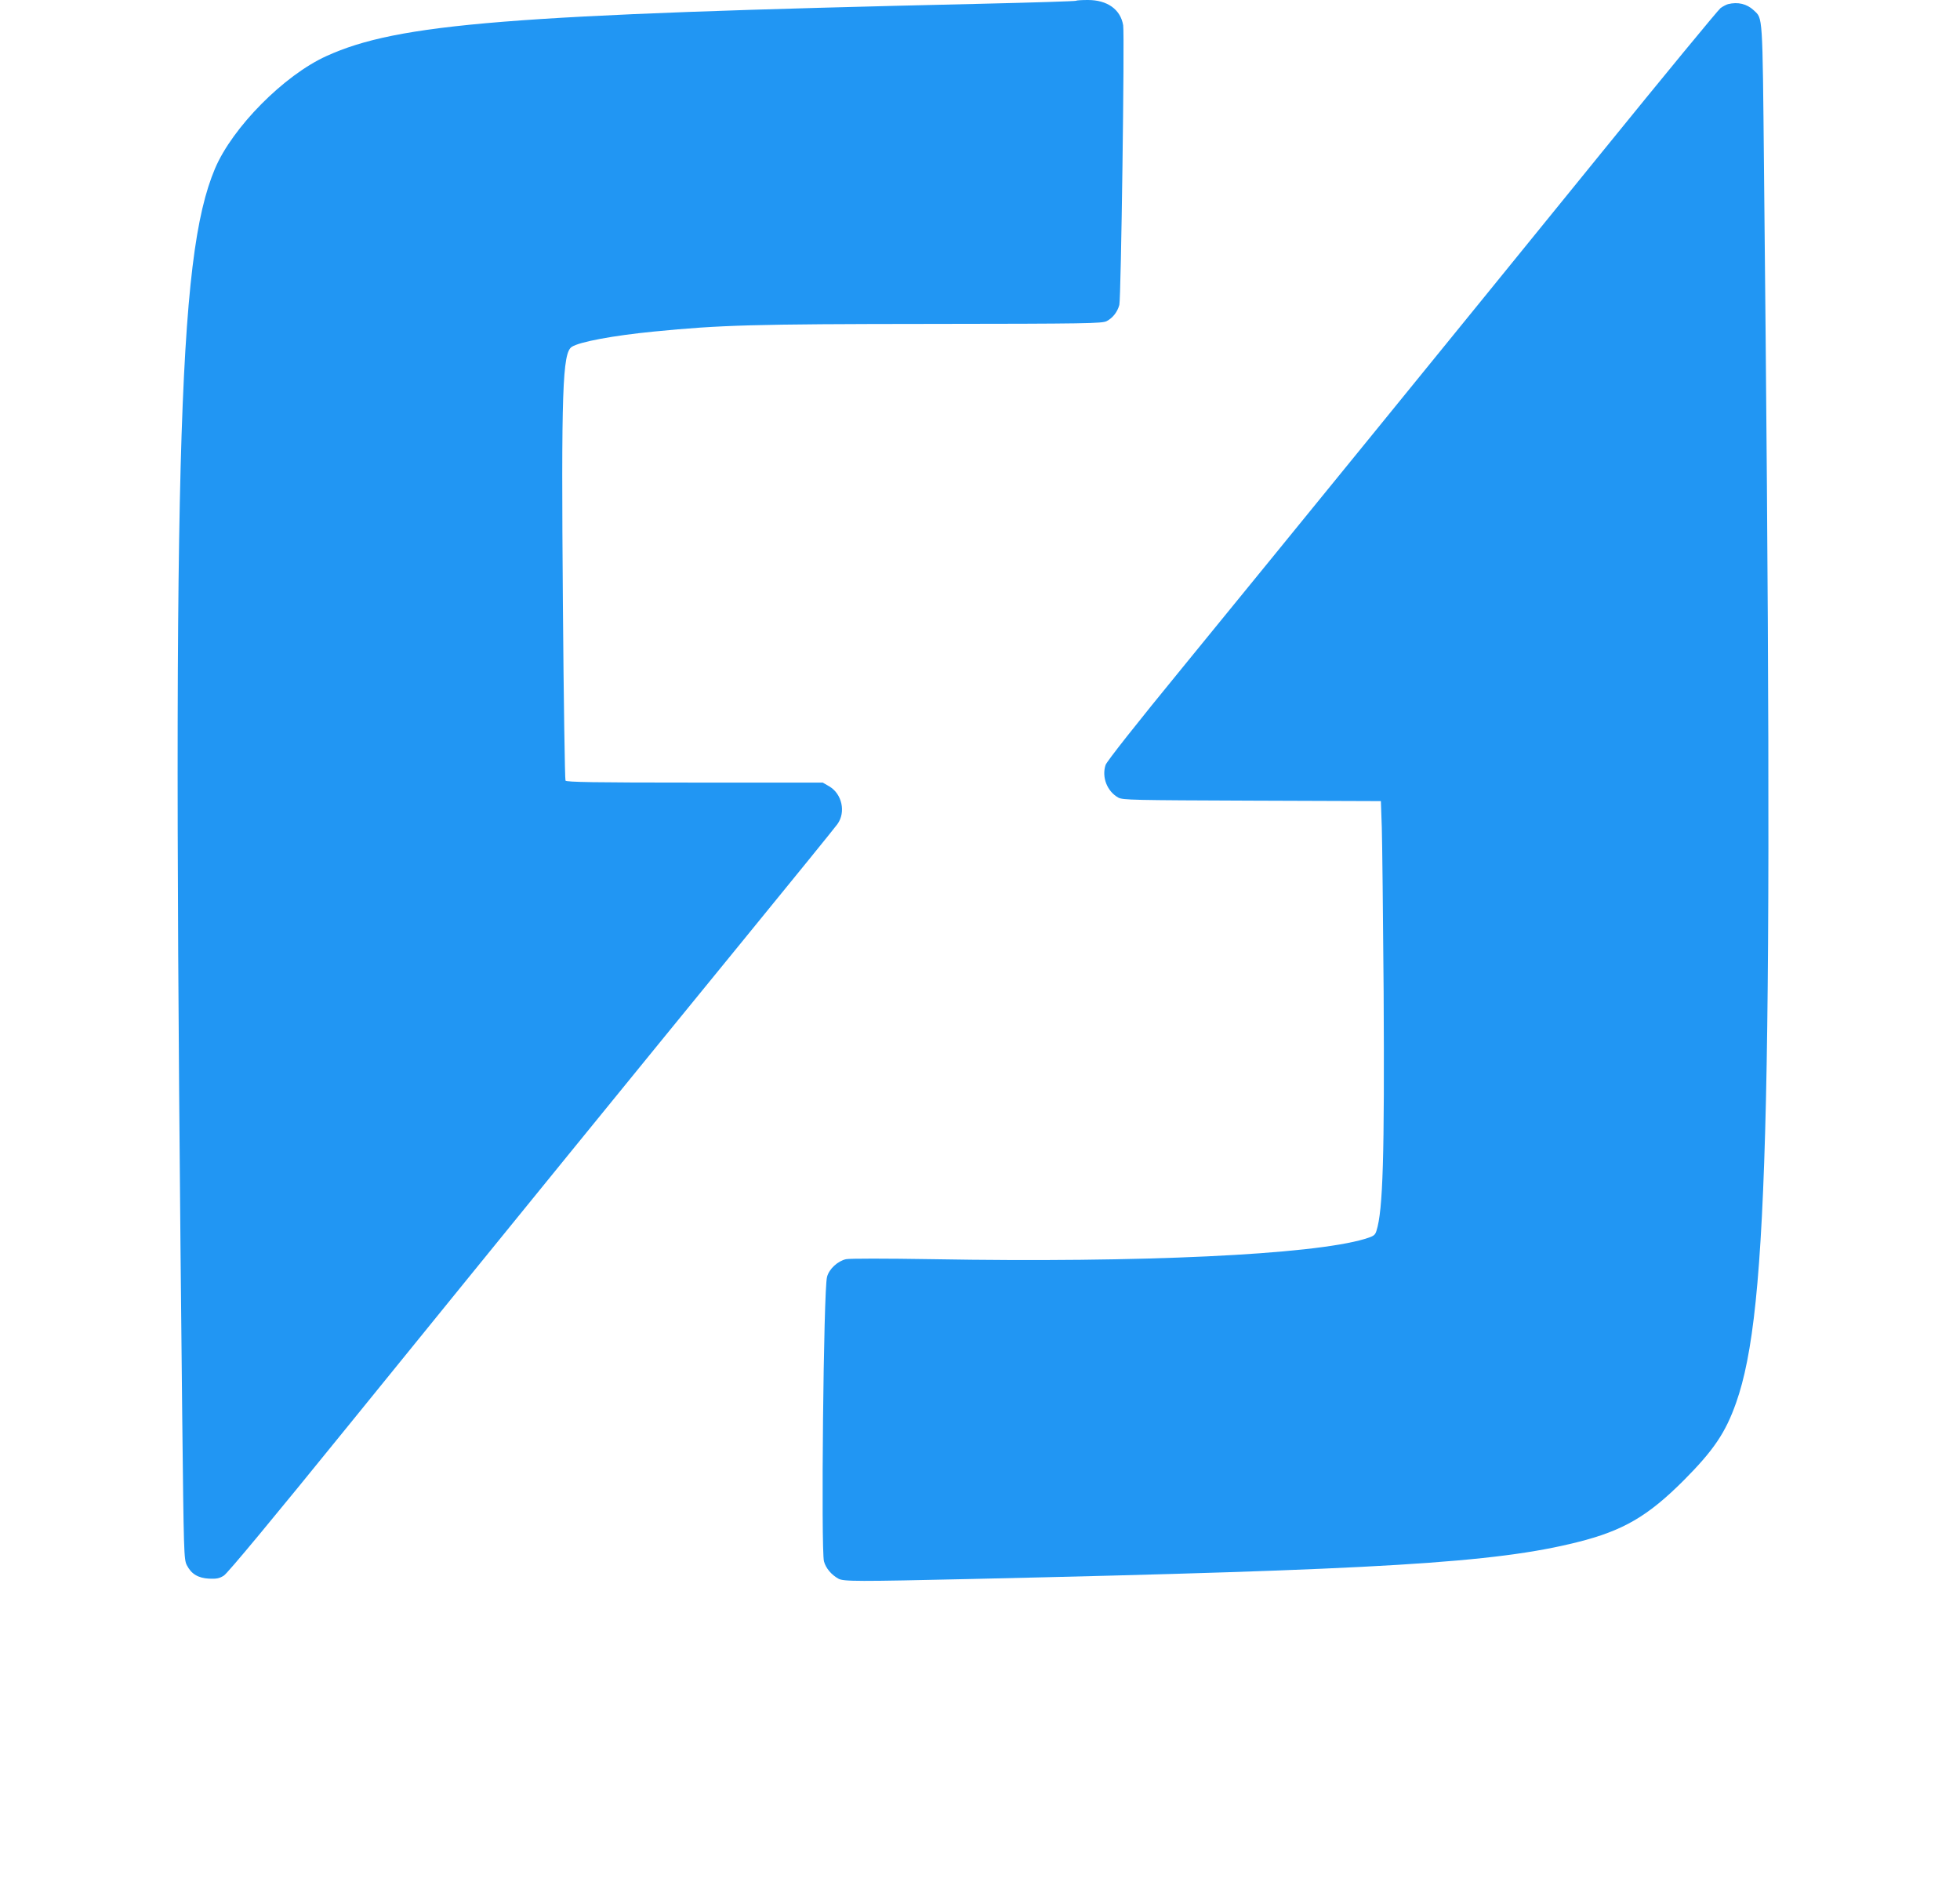
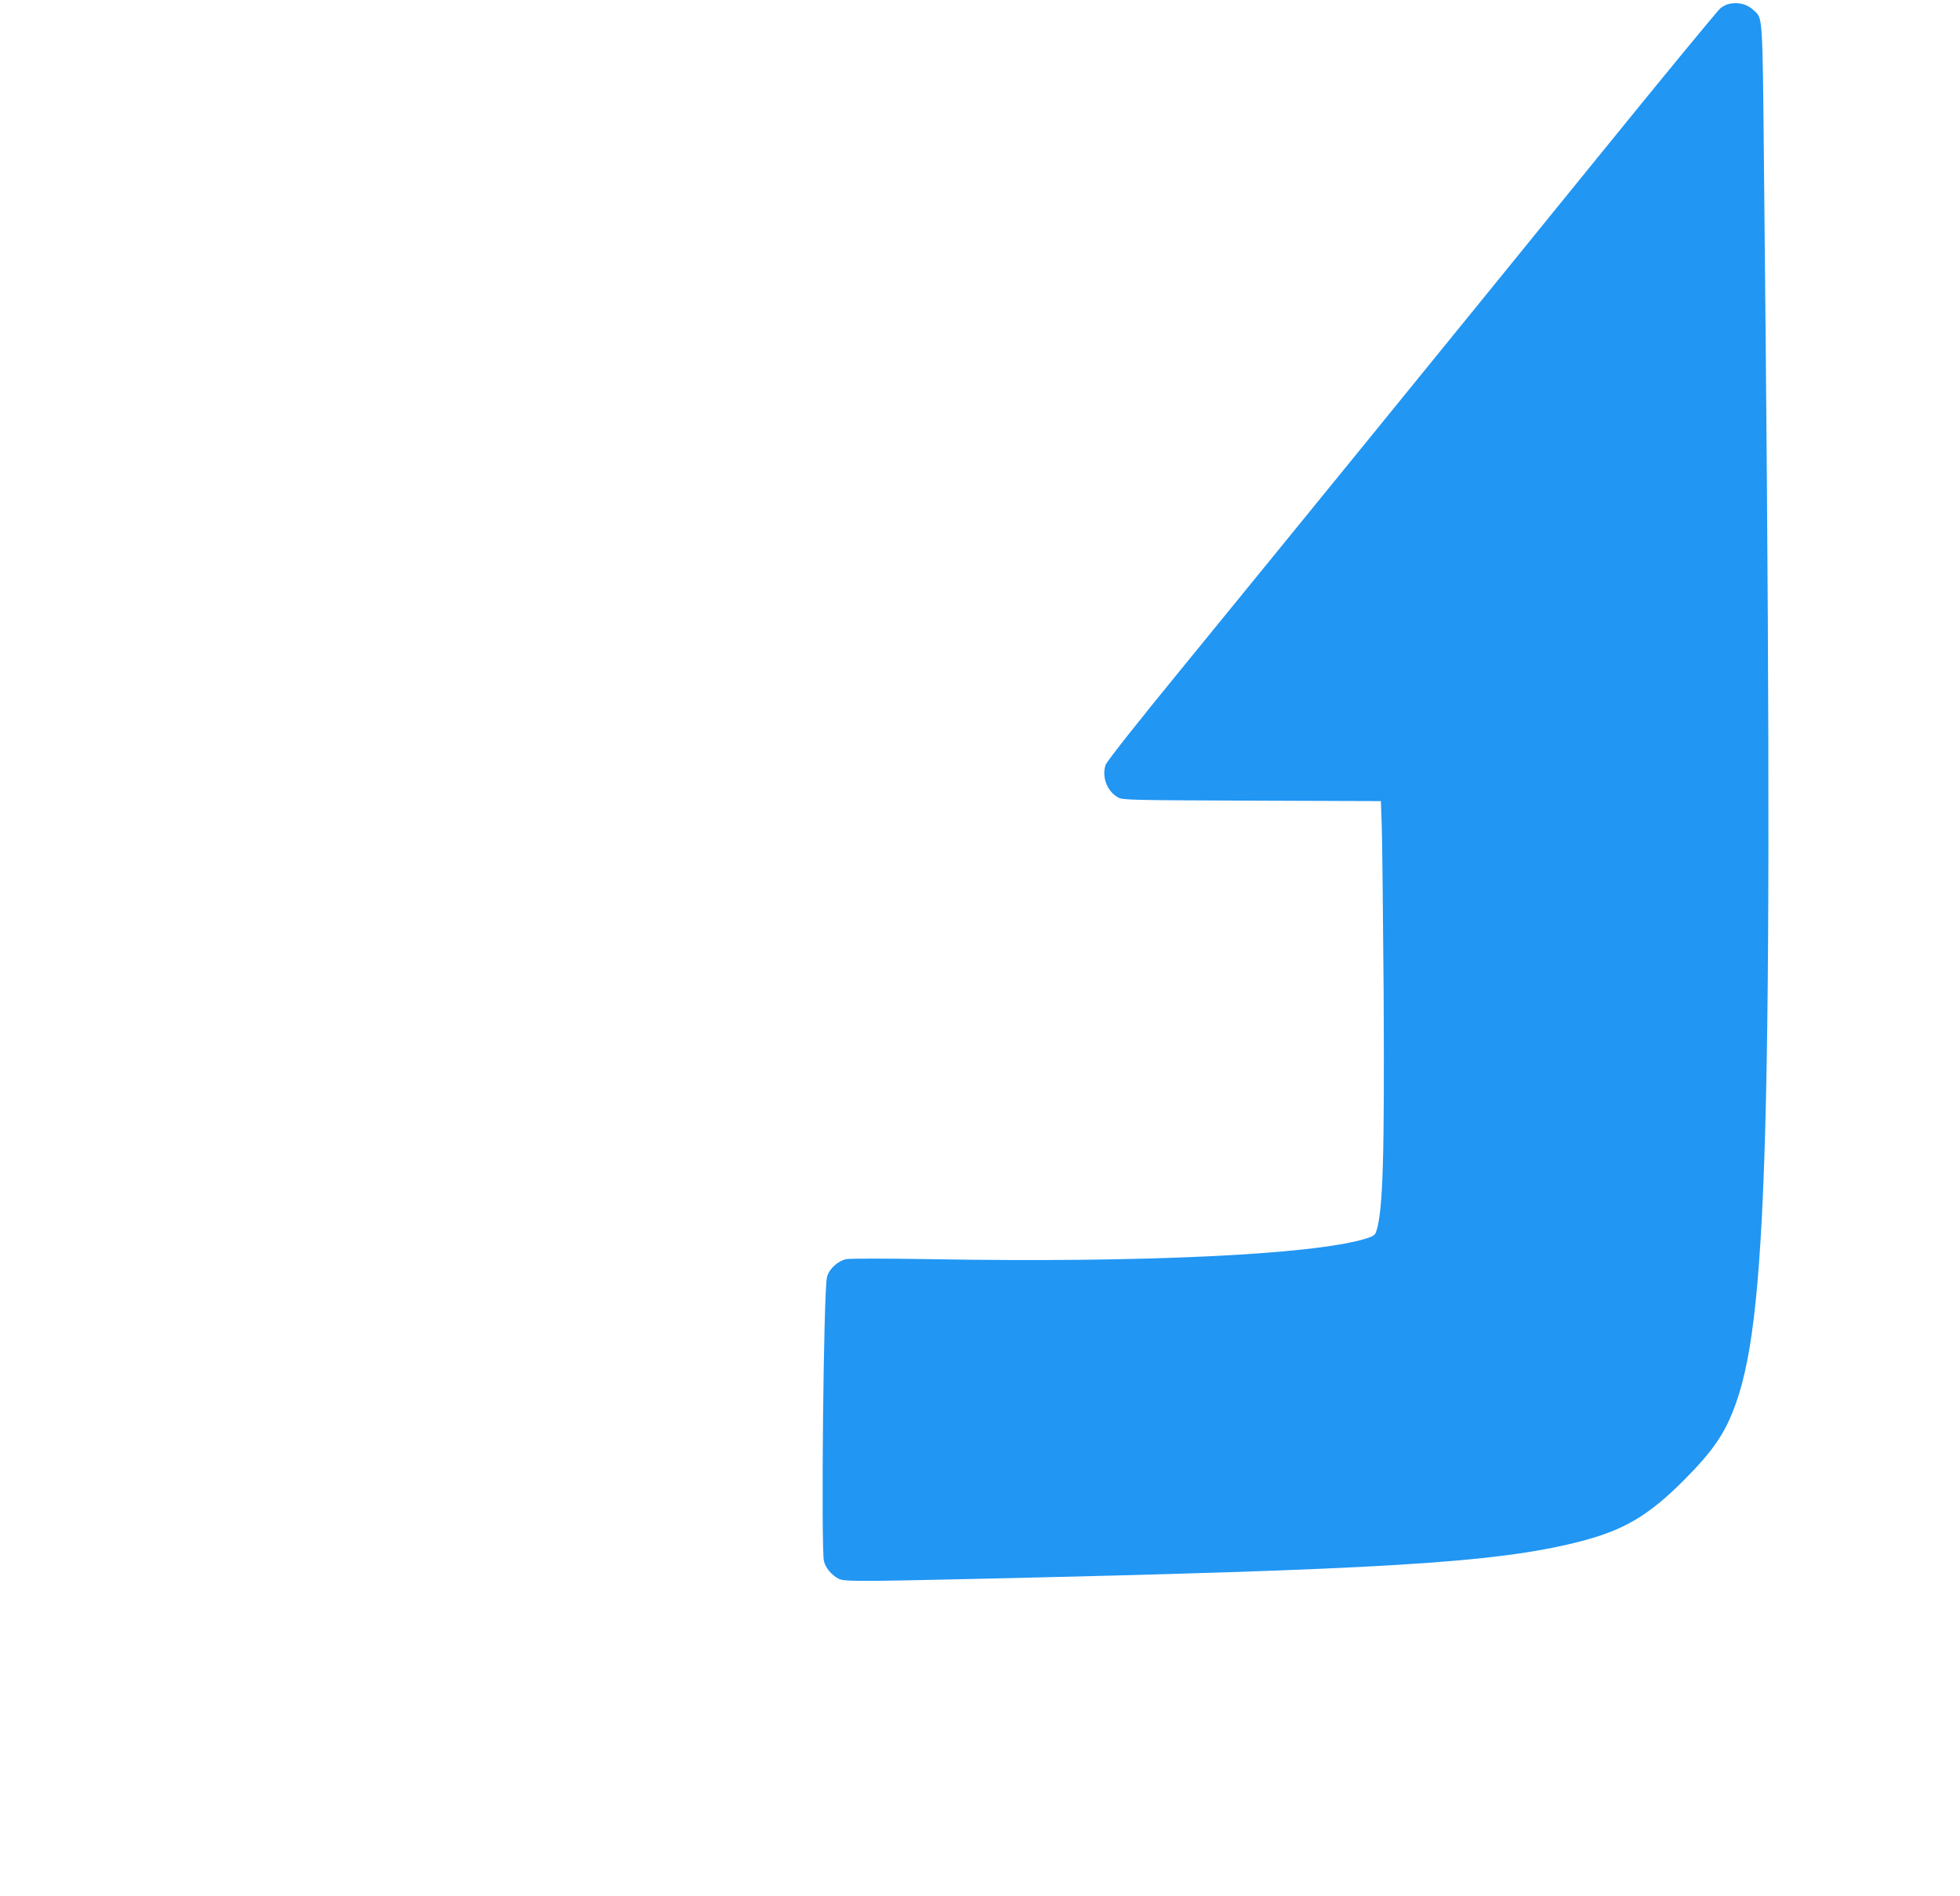
<svg xmlns="http://www.w3.org/2000/svg" version="1.0" width="1280pt" height="1238pt" viewBox="0 0 1280 1238" preserveAspectRatio="xMidYMid meet">
  <g transform="translate(0,1238) scale(0.1,-0.1)" fill="#2196f3" stroke="none">
-     <path d="M7028 12375 c-3 -3 -288 -12 -634 -20 -3071 -70 -3793 -128 -4262 -341 -278 -126 -614 -466 -728 -735 -246 -583 -281 -1902 -214 -8142 10 -904 11 -939 30 -977 29 -57 73 -84 145 -88 49 -2 67 1 97 20 24 15 315 365 824 993 1101 1357 1860 2289 2559 3145 330 404 611 750 624 769 56 78 30 197 -53 246 l-43 25 -836 0 c-658 0 -838 3 -844 13 -4 6 -12 527 -17 1157 -11 1387 -3 1636 58 1675 50 33 271 74 536 100 437 43 643 49 1805 50 1021 1 1123 3 1152 18 40 21 70 59 83 106 11 41 35 1762 25 1826 -17 103 -103 165 -230 165 -40 0 -74 -2 -77 -5z" />
    <path d="M11285 12353 c-11 -3 -32 -14 -48 -25 -15 -11 -366 -437 -779 -946 -935 -1152 -2078 -2556 -2730 -3354 -313 -382 -500 -620 -508 -643 -26 -80 10 -172 83 -213 30 -16 94 -17 873 -20 l842 -3 6 -172 c3 -94 8 -577 12 -1072 6 -1071 -4 -1429 -47 -1562 -9 -29 -18 -35 -77 -53 -345 -103 -1458 -156 -2821 -132 -315 5 -541 5 -566 0 -54 -12 -111 -64 -124 -116 -23 -82 -40 -1782 -20 -1857 12 -45 49 -88 94 -113 34 -19 122 -19 875 -2 2666 60 3412 105 3950 240 300 75 461 169 696 404 195 196 273 311 342 507 214 605 245 1992 182 8056 -10 1022 -8 980 -66 1035 -46 43 -104 57 -169 41z" />
  </g>
</svg>